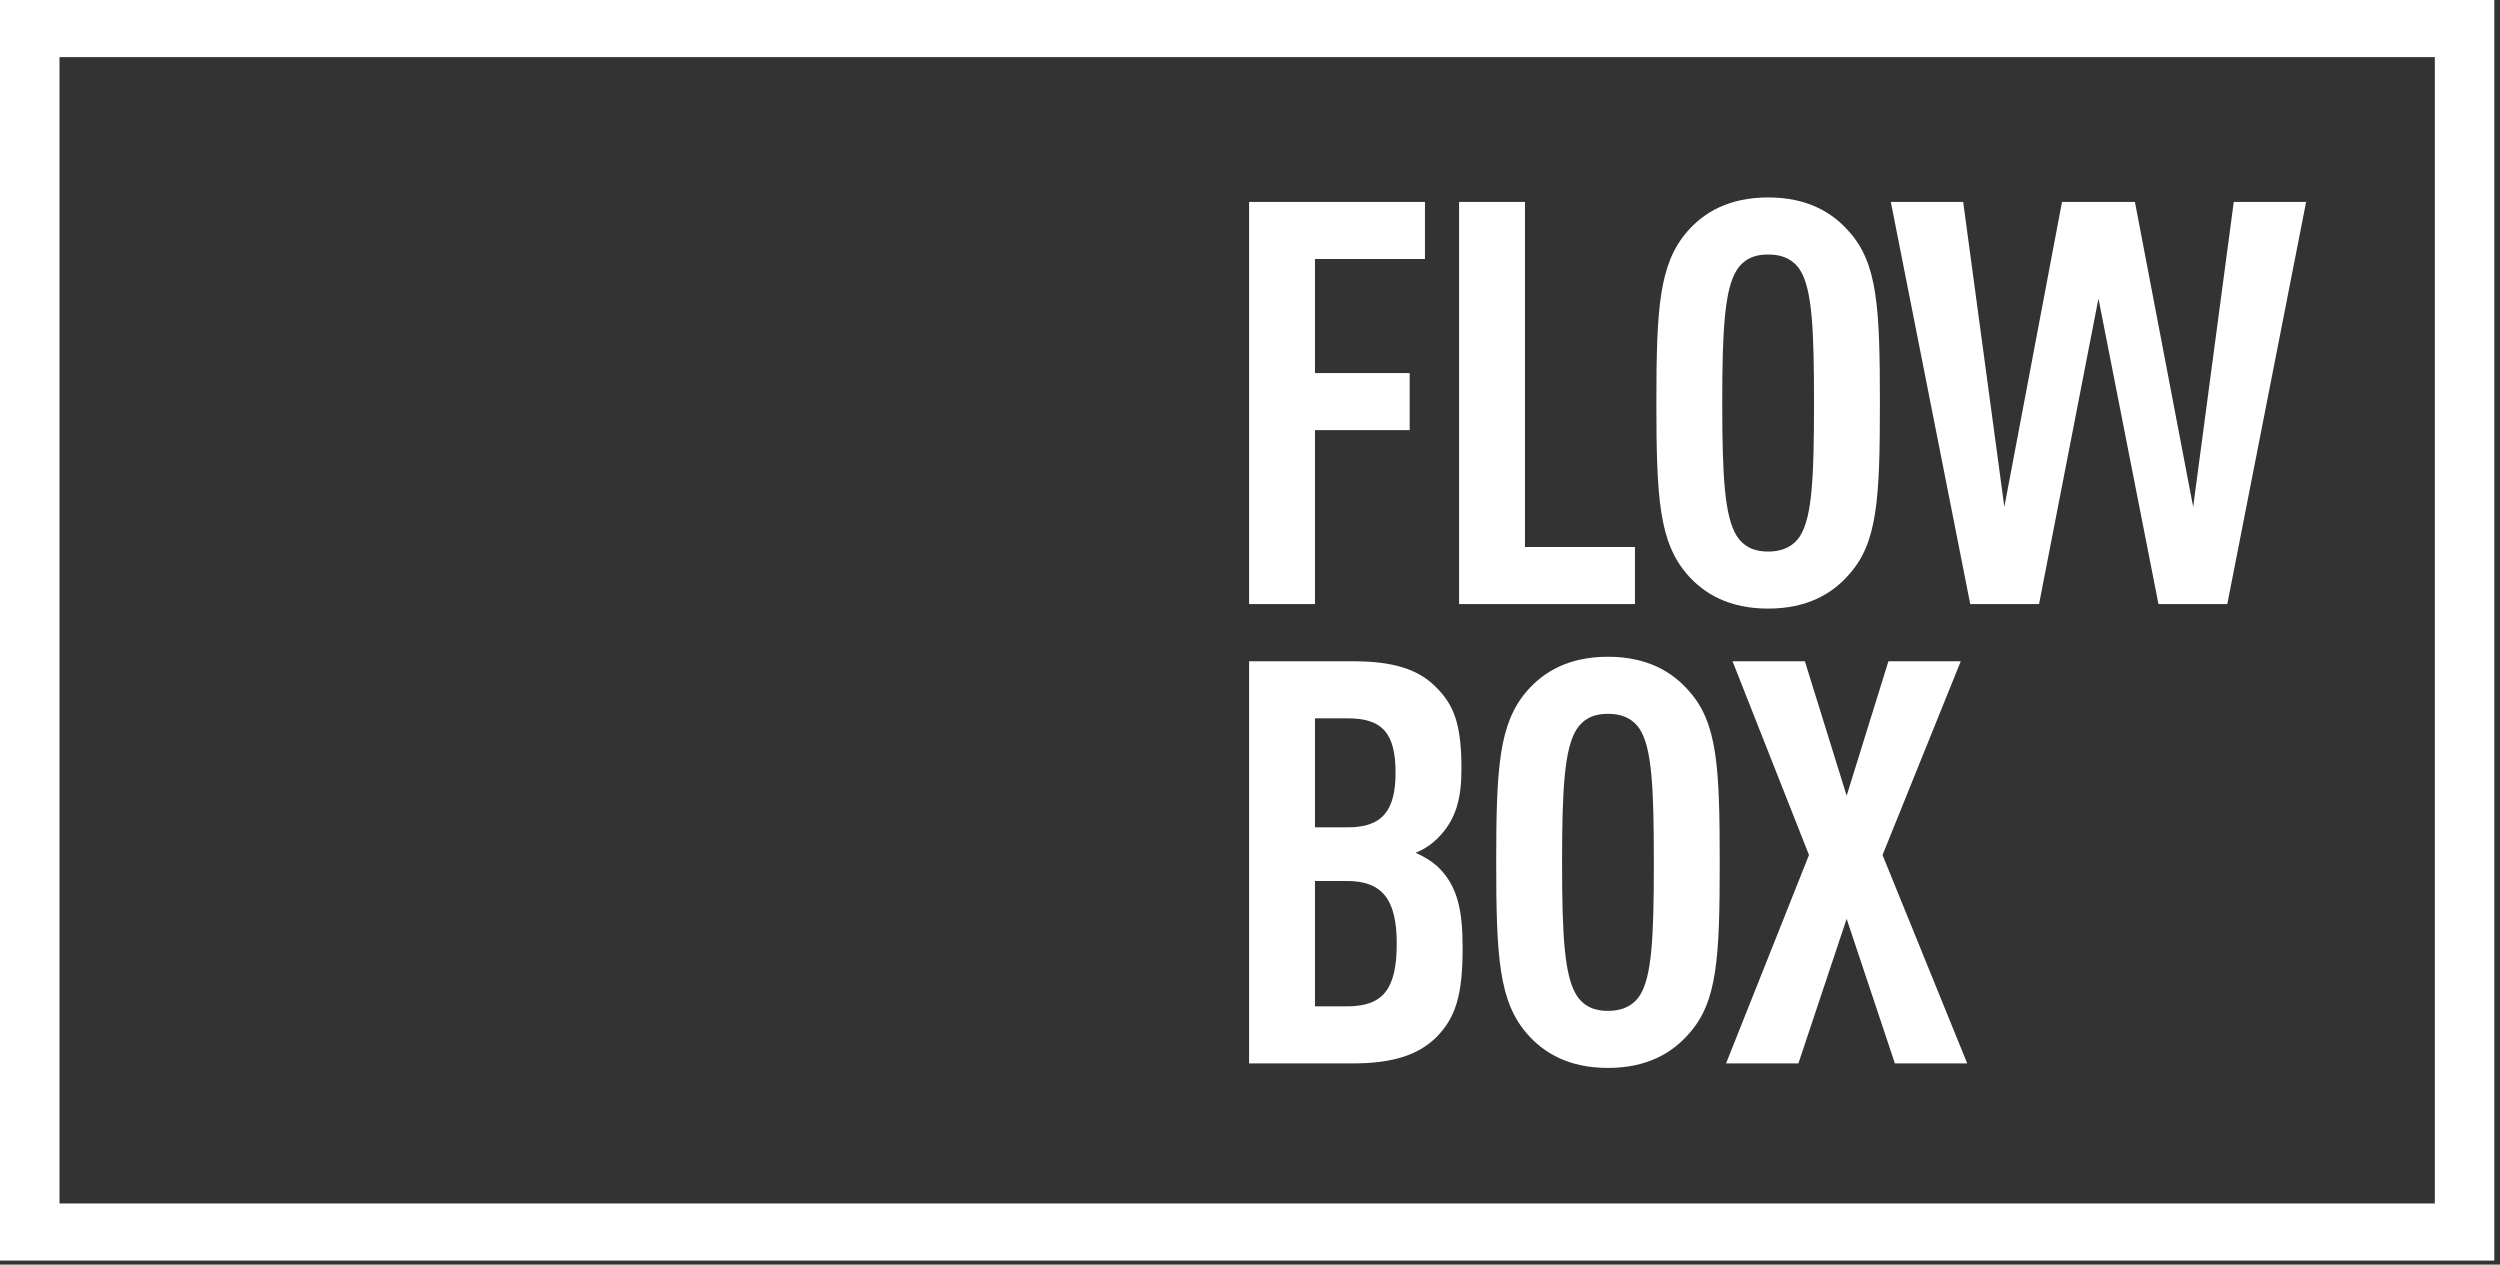
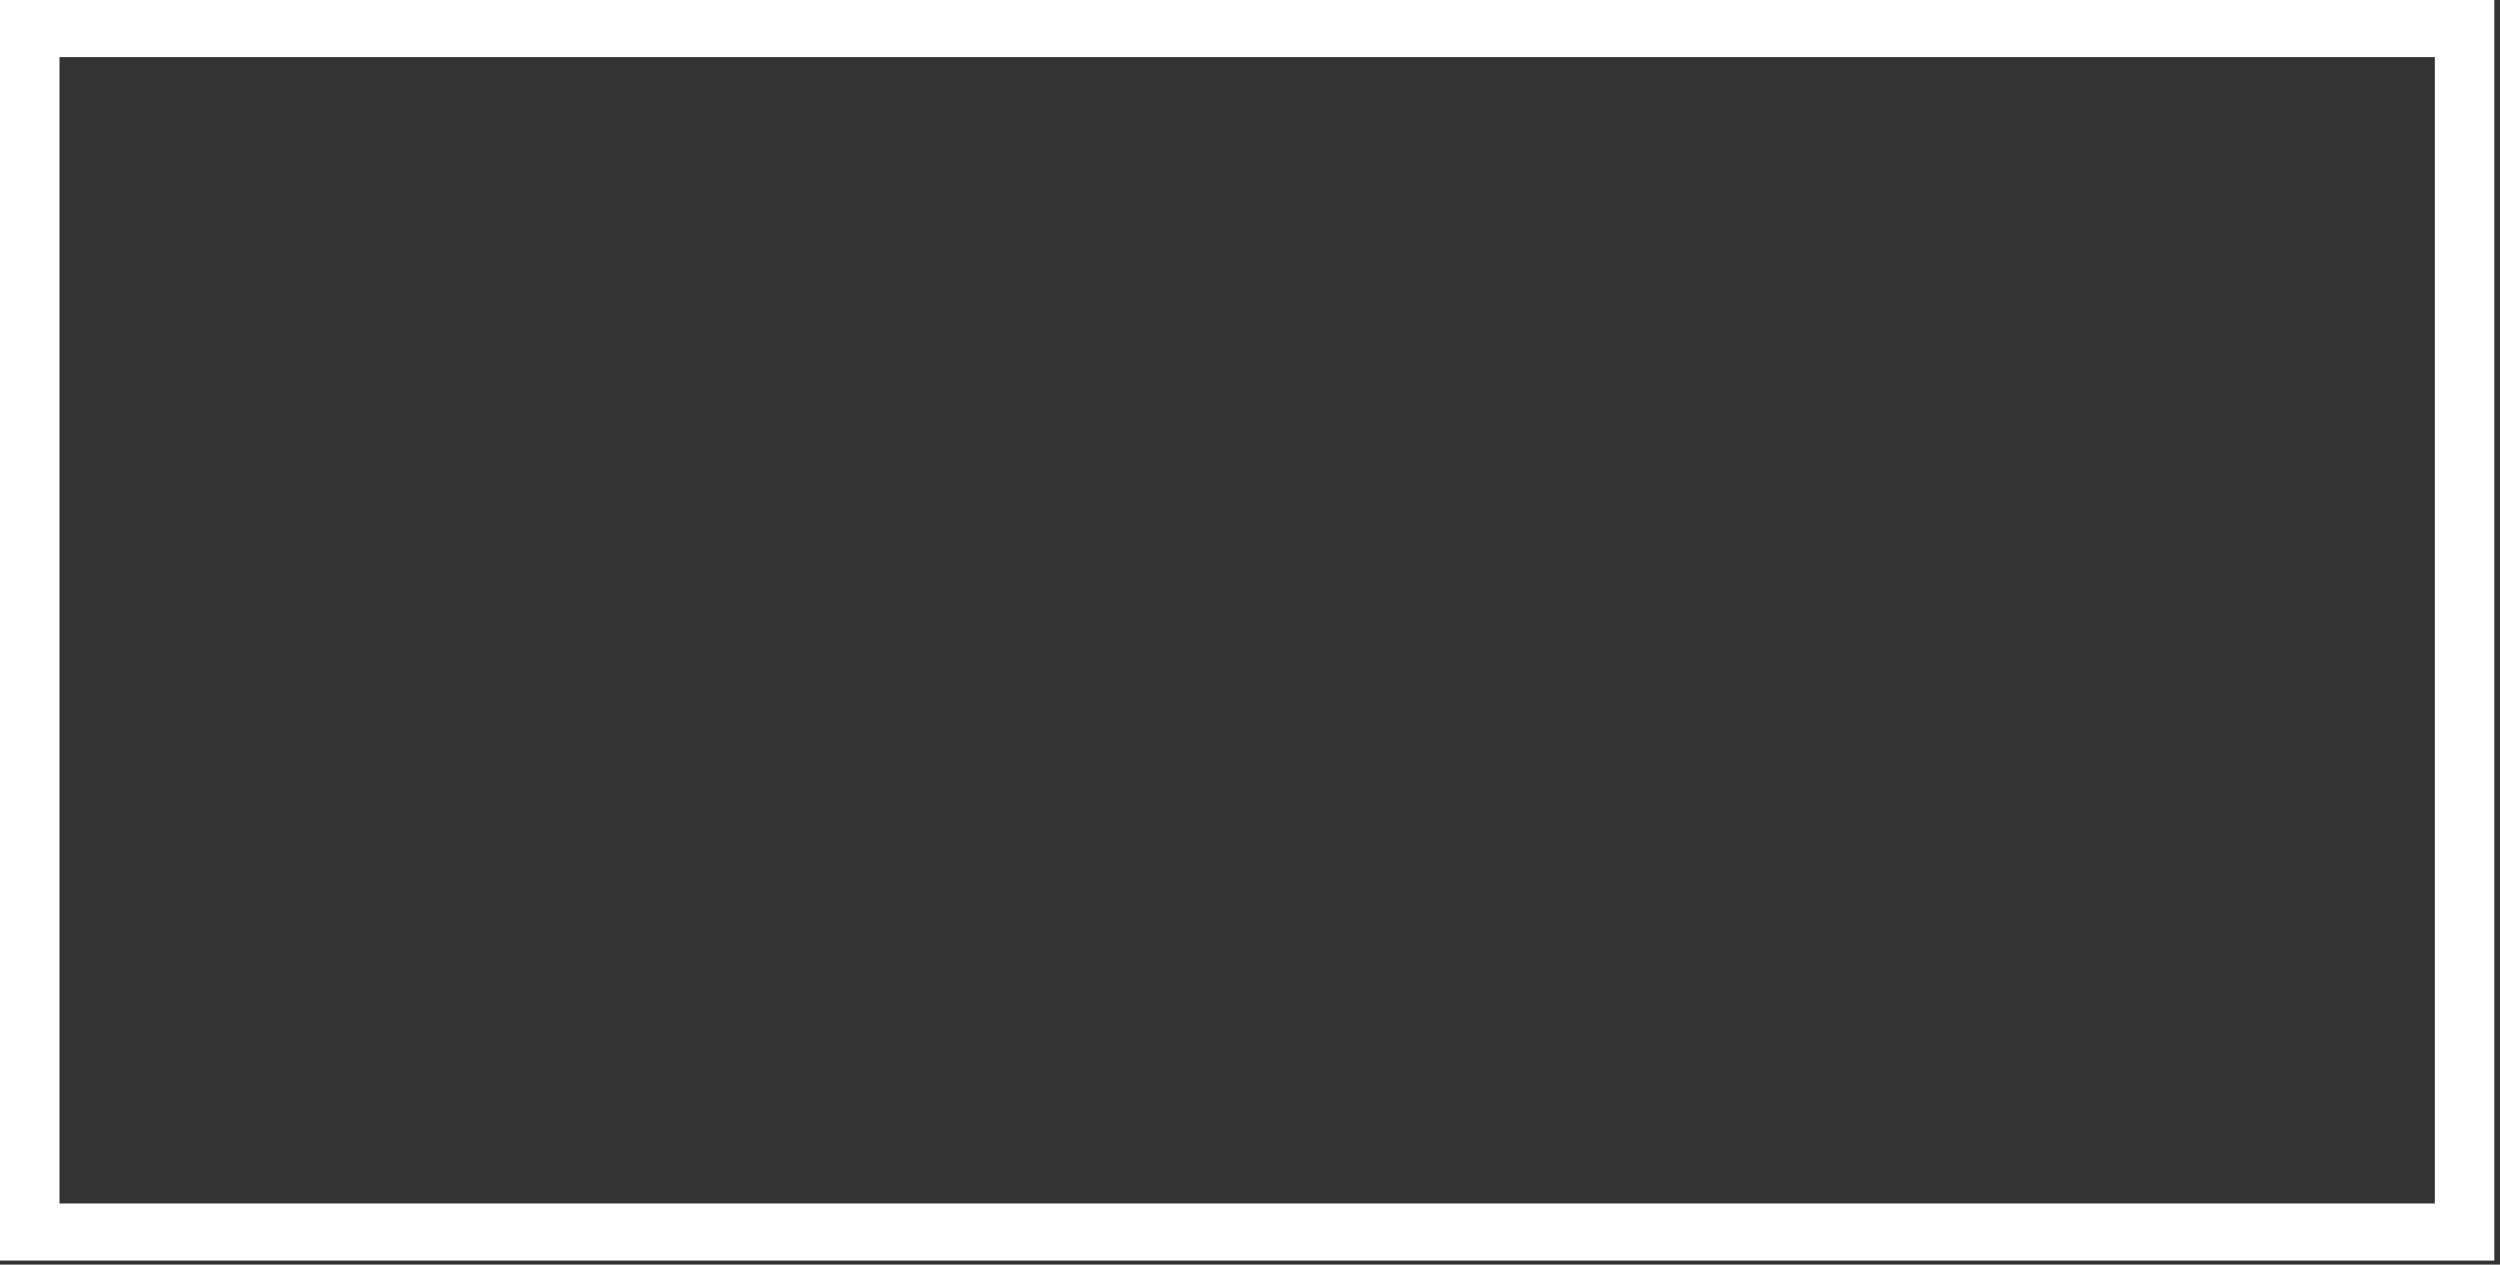
<svg xmlns="http://www.w3.org/2000/svg" width="257px" height="130px" viewBox="0 0 257 130" version="1.1">
  <rect x="0" y="0" width="257" height="130" fill="#333333" stroke="none" />
  <desc>Created with Lunacy</desc>
  <g id="Group-9">
    <g id="Logo">
      <path d="M256.416 129.587L0 129.587L0 0L256.416 0L256.416 129.587ZM250.3 123.717L6.117 123.717L6.117 5.871L250.3 5.871L250.3 123.717Z" id="Fill-1" fill="#FFFFFF" fill-rule="evenodd" stroke="none" />
      <g id="Group-6" transform="translate(128.238 20.138)">
-         <path d="M64.846 21.133C64.846 30.945 64.604 35.473 61.702 38.725C59.948 40.757 57.348 42.266 53.357 42.266C49.366 42.266 46.766 40.757 45.012 38.725C42.171 35.415 41.868 30.945 41.868 21.133C41.868 11.321 42.171 6.851 45.012 3.542C46.766 1.51 49.366 0 53.357 0C57.348 0 59.948 1.51 61.702 3.542C64.604 6.793 64.846 11.321 64.846 21.133ZM18.079 6.328L6.772 6.328L6.772 18.056L16.507 18.056L16.507 23.92L6.772 23.92L6.772 41.802L0 41.802L0 0.465L18.079 0.465L18.079 6.328ZM39.667 41.802L21.588 41.802L21.588 0.465L28.36 0.465L28.36 35.938L39.667 35.938L39.667 41.802ZM101.223 0.465L108.661 0.465L100.558 41.802L93.483 41.802L87.315 10.393L81.208 41.802L74.134 41.802L65.97 0.465L73.408 0.465L77.64 31.815L83.566 0.465L91.064 0.465L97.05 31.815L101.223 0.465ZM58.074 21.133C58.074 28.681 57.891 32.861 56.621 34.834C56.017 35.764 54.989 36.402 53.357 36.402C51.724 36.402 50.757 35.764 50.152 34.834C48.882 32.861 48.64 28.681 48.64 21.133C48.64 13.586 48.882 9.406 50.152 7.431C50.757 6.503 51.724 5.864 53.357 5.864C54.989 5.864 56.017 6.503 56.621 7.431C57.891 9.406 58.074 13.586 58.074 21.133ZM28.546 50.759C25.704 54.069 25.402 58.539 25.402 68.351C25.402 78.163 25.704 82.633 28.546 85.943C30.3 87.975 32.9 89.485 36.891 89.485C40.882 89.485 43.481 87.975 45.236 85.943C48.138 82.691 48.38 78.163 48.38 68.351C48.38 58.539 48.138 54.011 45.236 50.759C43.481 48.728 40.882 47.218 36.891 47.218C32.9 47.218 30.3 48.728 28.546 50.759ZM21.829 58.714C21.829 54.243 21.104 52.154 19.108 50.238C17.354 48.496 14.755 47.683 10.763 47.683L0 47.683L0 89.02L10.703 89.02C14.755 89.02 17.354 88.149 19.168 86.408C21.224 84.376 21.95 82.053 21.95 77.176C21.95 73.344 21.466 70.848 19.471 68.874C18.866 68.293 18.02 67.771 17.113 67.365C18.02 67.016 18.745 66.494 19.349 65.912C21.345 63.939 21.829 61.675 21.829 58.714ZM73.159 47.683L65.721 47.683L61.428 61.501L57.135 47.683L49.698 47.683L57.558 67.597L49.032 89.02L56.469 89.02L61.428 74.156L66.387 89.02L73.824 89.02L65.117 67.597L73.159 47.683ZM33.685 54.65C32.415 56.623 32.174 60.804 32.174 68.351C32.174 75.899 32.415 80.079 33.685 82.053C34.291 82.983 35.258 83.621 36.891 83.621C38.523 83.621 39.551 82.983 40.156 82.053C41.426 80.079 41.608 75.899 41.608 68.351C41.608 60.804 41.426 56.623 40.156 54.65C39.551 53.721 38.523 53.082 36.891 53.082C35.258 53.082 34.291 53.721 33.685 54.65ZM10.159 64.752C13.665 64.752 15.056 63.068 15.056 59.121C15.056 55.056 13.665 53.547 10.159 53.547L6.772 53.547L6.772 64.752L10.159 64.752ZM15.178 76.712C15.178 81.53 13.665 83.156 10.038 83.156L6.772 83.156L6.772 70.267L10.038 70.267C13.665 70.267 15.178 72.125 15.178 76.712Z" transform="translate(0.169 0.159)" id="Fill-2" fill="#FFFFFF" fill-rule="evenodd" stroke="none" />
-       </g>
+         </g>
    </g>
  </g>
</svg>